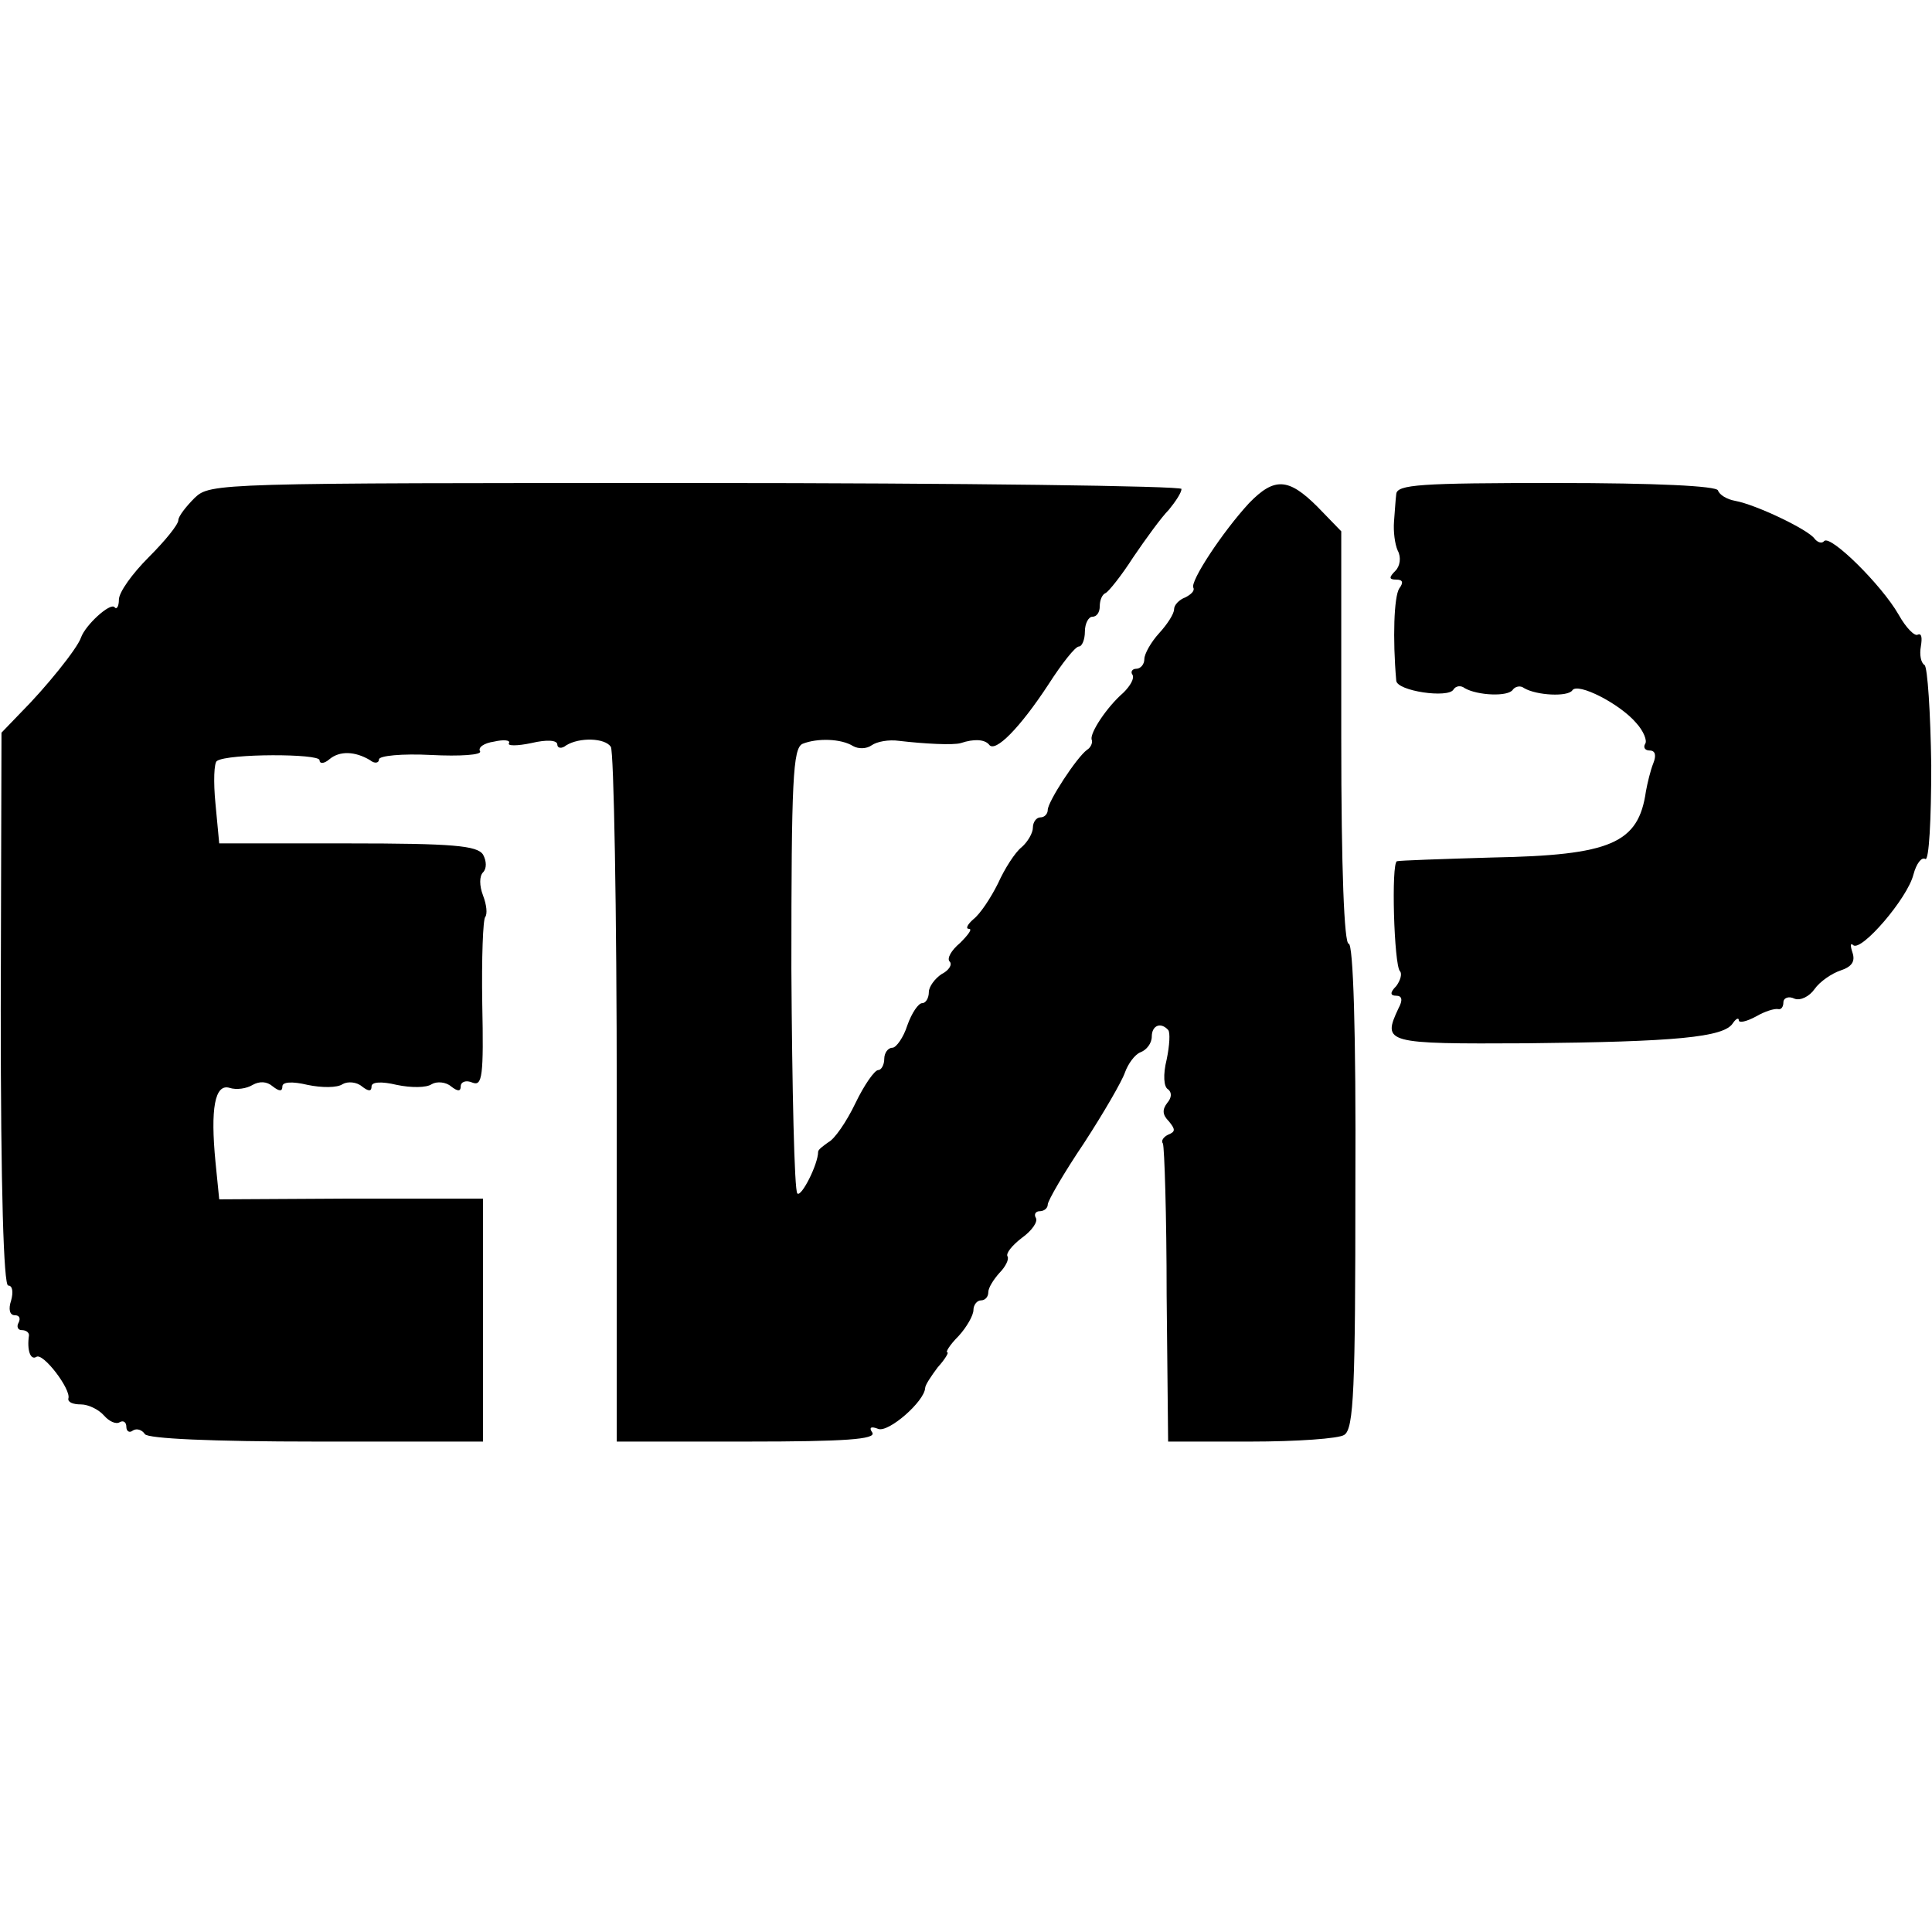
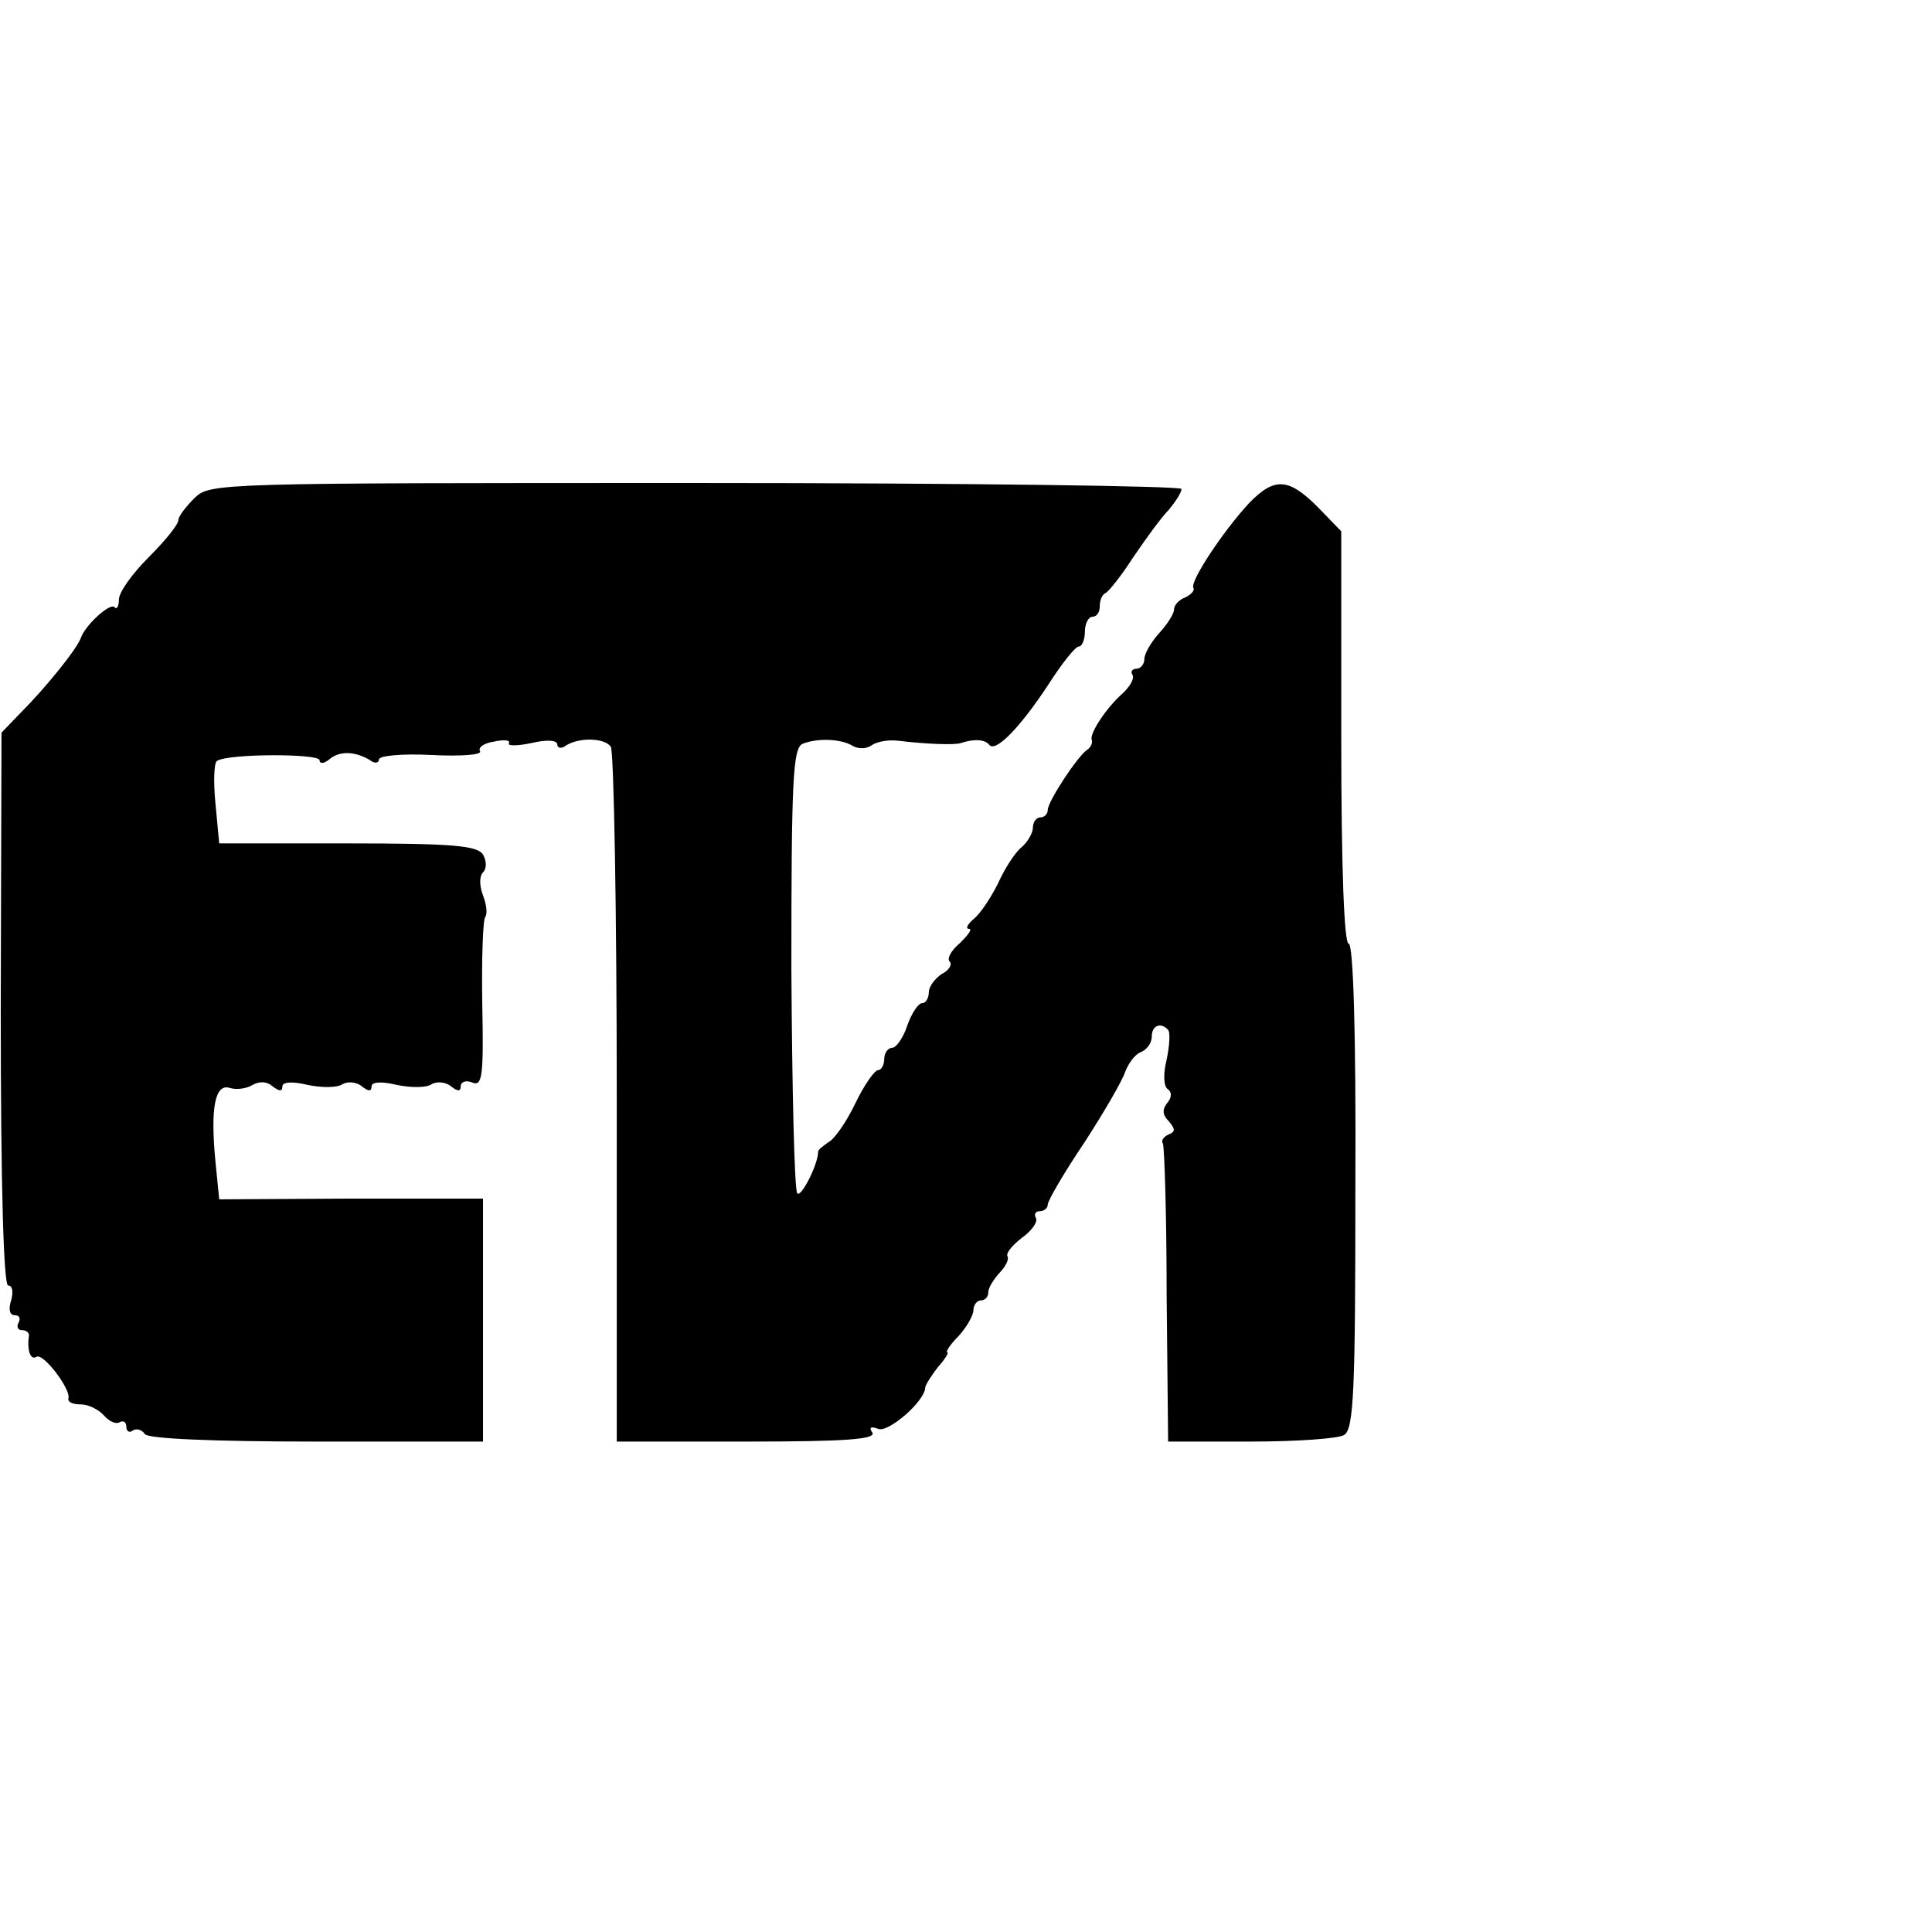
<svg xmlns="http://www.w3.org/2000/svg" version="1.0" width="260pt" height="260pt" viewBox="0 0 260 260" preserveAspectRatio="xMidYMid meet">
  <g transform="translate(0,260) scale(0.1,-0.1)" fill="#000000" stroke="none">
    <path d="M262 1930 c-12 -12 -22 -25 -22 -30 0 -6 -18 -28 -40 -50 -22 -22 -40 -47 -40 -57 0 -9 -3 -14 -6 -10 -6 6 -39 -24 -45 -41 -5 -15 -48 -68 -81 -101 l-26 -27 -1 -372 c0 -244 4 -372 10 -372 6 0 7 -9 4 -20 -4 -12 -2 -20 5 -20 6 0 8 -4 5 -10 -3 -5 -1 -10 4 -10 6 0 10 -3 10 -7 -3 -20 2 -34 10 -29 9 6 47 -44 43 -56 -1 -5 6 -8 17 -8 10 0 24 -7 31 -15 7 -8 16 -12 21 -9 5 3 9 0 9 -6 0 -6 4 -9 9 -5 5 3 12 1 16 -5 4 -6 89 -10 231 -10 l224 0 0 164 0 163 -177 0 -178 -1 -5 50 c-7 72 -1 106 19 100 9 -3 23 -1 31 4 9 5 19 5 27 -2 9 -7 13 -7 13 0 0 6 13 7 34 2 19 -4 40 -4 47 1 7 4 19 3 26 -3 9 -7 13 -7 13 0 0 6 13 7 34 2 19 -4 40 -4 47 1 7 4 19 3 26 -3 9 -7 13 -7 13 0 0 6 7 9 16 5 13 -5 15 9 13 106 -1 62 1 114 4 117 3 4 2 16 -3 29 -5 13 -5 26 0 31 5 5 5 15 0 24 -8 12 -40 15 -182 15 l-173 0 -5 53 c-3 30 -2 56 2 58 15 10 138 10 138 1 0 -5 6 -5 13 1 14 12 35 11 55 -1 6 -5 12 -4 12 1 0 5 31 8 70 6 39 -2 69 0 66 5 -3 5 5 11 19 13 13 3 22 2 20 -2 -3 -4 11 -4 30 0 21 5 35 4 35 -2 0 -5 6 -6 12 -1 18 11 52 10 60 -2 4 -5 8 -218 8 -472 l0 -463 176 0 c131 0 173 3 168 12 -5 7 -2 9 8 5 14 -5 62 37 63 55 0 4 8 16 17 28 10 11 15 20 13 20 -3 0 3 10 15 22 11 12 20 28 20 35 0 7 5 13 10 13 6 0 10 5 10 11 0 6 7 17 15 26 8 8 13 18 11 22 -3 4 6 15 19 25 14 10 22 22 19 27 -3 5 0 9 5 9 6 0 11 4 11 9 0 5 22 43 49 83 26 40 51 83 55 95 4 11 13 24 21 27 8 3 15 12 15 21 0 15 12 20 22 9 3 -3 2 -21 -2 -40 -5 -20 -4 -37 2 -40 5 -4 5 -11 -1 -18 -7 -9 -7 -16 2 -25 9 -11 9 -14 -1 -18 -6 -3 -10 -8 -7 -12 2 -5 5 -96 5 -204 l2 -197 111 0 c62 0 119 4 126 9 13 8 15 62 15 335 1 211 -3 326 -9 326 -6 0 -10 99 -10 277 l0 278 -32 33 c-39 39 -58 40 -92 5 -36 -39 -80 -106 -75 -114 2 -4 -3 -9 -11 -13 -8 -3 -15 -10 -15 -16 0 -6 -9 -20 -20 -32 -11 -12 -20 -28 -20 -35 0 -7 -5 -13 -11 -13 -5 0 -8 -4 -5 -8 3 -5 -3 -15 -12 -24 -23 -20 -45 -54 -43 -63 2 -4 -1 -11 -6 -14 -14 -10 -53 -70 -53 -81 0 -5 -4 -10 -10 -10 -5 0 -10 -6 -10 -14 0 -7 -7 -19 -15 -26 -9 -7 -23 -29 -32 -49 -10 -20 -24 -41 -33 -48 -8 -7 -11 -13 -6 -13 5 0 -1 -8 -12 -19 -12 -10 -18 -21 -14 -25 4 -4 -1 -12 -11 -17 -9 -6 -17 -17 -17 -24 0 -8 -4 -15 -9 -15 -5 0 -14 -13 -20 -30 -5 -16 -15 -30 -20 -30 -6 0 -11 -7 -11 -15 0 -8 -4 -15 -8 -15 -5 0 -19 -20 -31 -45 -12 -25 -28 -48 -36 -52 -7 -5 -14 -10 -14 -13 0 -17 -23 -62 -28 -56 -4 4 -7 140 -8 302 0 254 2 297 15 303 20 8 52 7 68 -3 7 -4 18 -4 25 1 7 5 23 8 37 6 34 -4 73 -6 83 -3 18 6 32 5 38 -2 8 -12 42 23 80 81 18 28 36 51 41 51 4 0 8 9 8 20 0 11 5 20 10 20 6 0 10 6 10 14 0 8 3 16 8 18 4 2 21 23 37 48 17 25 38 54 48 64 9 11 17 23 17 28 0 4 -294 8 -653 8 -644 0 -654 0 -675 -20z" />
-     <path d="M1879 1935 c-1 -8 -2 -25 -3 -37 -1 -13 1 -30 5 -39 5 -9 3 -21 -3 -27 -9 -9 -9 -12 1 -12 9 0 10 -4 4 -12 -7 -11 -9 -67 -4 -124 1 -14 70 -24 77 -12 3 5 10 6 15 2 17 -10 59 -12 65 -2 3 4 10 6 15 2 17 -10 59 -12 65 -3 7 11 64 -18 86 -44 10 -11 15 -24 12 -28 -3 -5 0 -9 6 -9 8 0 9 -7 5 -17 -4 -10 -8 -27 -10 -38 -10 -70 -47 -86 -207 -89 -68 -2 -125 -4 -128 -5 -8 -2 -4 -140 4 -148 3 -3 1 -12 -5 -20 -9 -9 -8 -13 0 -13 8 0 9 -6 3 -17 -22 -47 -18 -48 173 -47 200 2 265 8 277 27 4 6 8 8 8 4 0 -4 10 -2 23 5 12 7 25 11 30 10 4 -1 7 3 7 9 0 6 7 9 15 5 8 -3 20 3 27 13 7 10 23 21 35 25 15 5 20 12 16 24 -3 9 -3 14 1 10 11 -9 73 63 81 95 4 15 11 24 16 21 5 -3 8 53 8 126 -1 71 -5 132 -9 135 -5 3 -7 14 -5 25 2 12 1 18 -4 16 -4 -3 -16 9 -26 27 -23 40 -91 107 -100 99 -3 -4 -9 -2 -13 3 -8 12 -79 46 -107 51 -11 2 -21 8 -23 14 -2 6 -83 10 -218 10 -183 0 -214 -2 -215 -15z" />
  </g>
</svg>